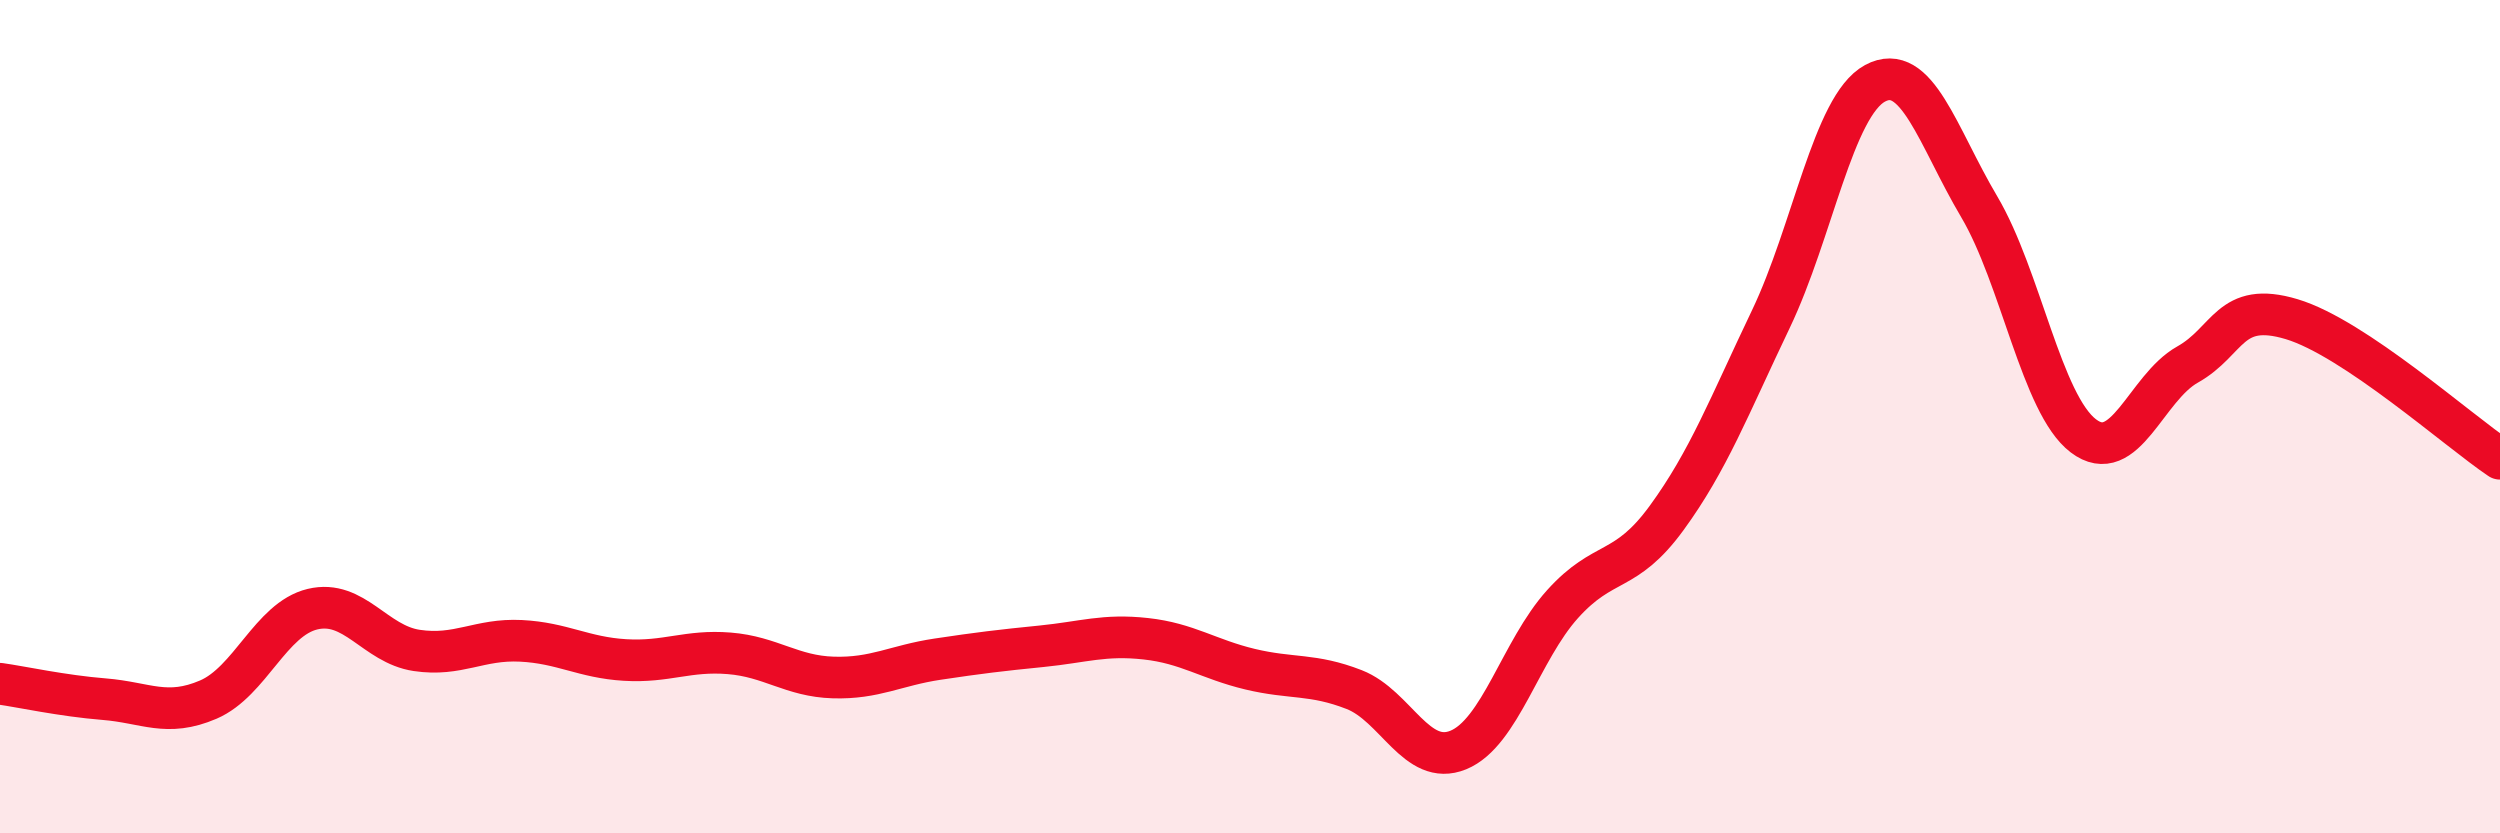
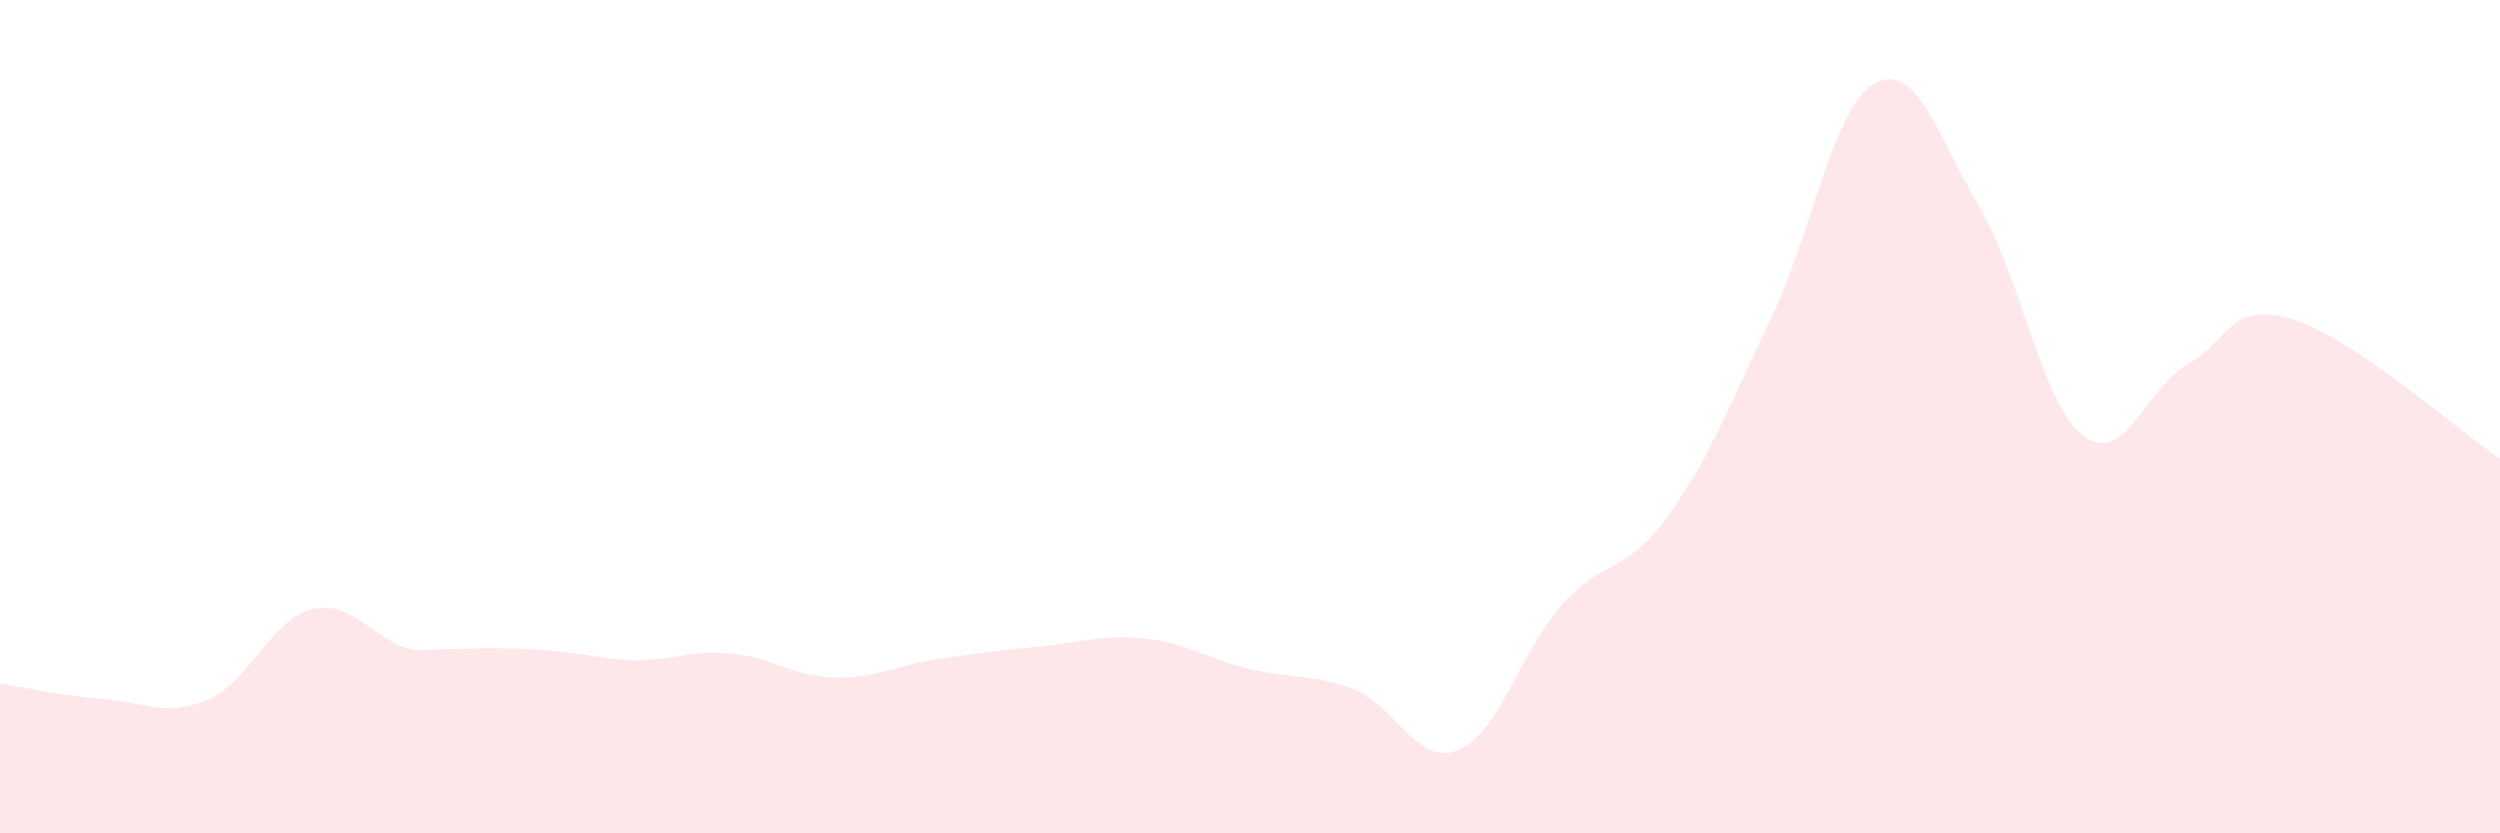
<svg xmlns="http://www.w3.org/2000/svg" width="60" height="20" viewBox="0 0 60 20">
-   <path d="M 0,16.41 C 0.5,16.48 1.5,16.7 2.5,16.78 C 3.5,16.86 4,17.22 5,16.79 C 6,16.36 6.5,14.86 7.5,14.62 C 8.5,14.38 9,15.46 10,15.61 C 11,15.76 11.5,15.33 12.5,15.38 C 13.5,15.43 14,15.78 15,15.84 C 16,15.9 16.5,15.6 17.5,15.68 C 18.5,15.76 19,16.23 20,16.26 C 21,16.29 21.5,15.97 22.5,15.82 C 23.5,15.67 24,15.61 25,15.51 C 26,15.41 26.5,15.22 27.5,15.33 C 28.5,15.44 29,15.82 30,16.06 C 31,16.3 31.5,16.16 32.5,16.55 C 33.5,16.94 34,18.41 35,18 C 36,17.59 36.5,15.61 37.5,14.5 C 38.5,13.39 39,13.8 40,12.43 C 41,11.06 41.5,9.75 42.5,7.66 C 43.5,5.57 44,2.54 45,2 C 46,1.46 46.5,3.27 47.5,4.96 C 48.5,6.65 49,9.7 50,10.46 C 51,11.22 51.5,9.31 52.5,8.75 C 53.5,8.19 53.5,7.21 55,7.66 C 56.5,8.11 59,10.34 60,11.01L60 20L0 20Z" fill="#EB0A25" opacity="0.1" stroke-linecap="round" stroke-linejoin="round" />
-   <path d="M 0,16.41 C 0.5,16.48 1.5,16.7 2.5,16.78 C 3.5,16.86 4,17.22 5,16.79 C 6,16.36 6.5,14.86 7.5,14.62 C 8.5,14.38 9,15.46 10,15.61 C 11,15.76 11.5,15.33 12.5,15.38 C 13.5,15.43 14,15.78 15,15.84 C 16,15.9 16.5,15.6 17.5,15.68 C 18.5,15.76 19,16.23 20,16.26 C 21,16.29 21.5,15.97 22.5,15.82 C 23.5,15.67 24,15.61 25,15.51 C 26,15.41 26.5,15.22 27.5,15.33 C 28.5,15.44 29,15.82 30,16.06 C 31,16.3 31.5,16.16 32.5,16.55 C 33.5,16.94 34,18.41 35,18 C 36,17.59 36.5,15.61 37.5,14.5 C 38.5,13.39 39,13.8 40,12.43 C 41,11.06 41.5,9.75 42.5,7.66 C 43.5,5.57 44,2.54 45,2 C 46,1.46 46.5,3.27 47.5,4.96 C 48.5,6.65 49,9.7 50,10.46 C 51,11.22 51.5,9.31 52.5,8.75 C 53.5,8.19 53.5,7.21 55,7.66 C 56.5,8.11 59,10.34 60,11.01" stroke="#EB0A25" stroke-width="1" fill="none" stroke-linecap="round" stroke-linejoin="round" />
+   <path d="M 0,16.41 C 0.5,16.48 1.5,16.7 2.5,16.78 C 3.5,16.86 4,17.22 5,16.79 C 6,16.36 6.5,14.86 7.5,14.62 C 8.5,14.38 9,15.46 10,15.61 C 13.5,15.43 14,15.78 15,15.84 C 16,15.9 16.5,15.6 17.5,15.68 C 18.5,15.76 19,16.23 20,16.26 C 21,16.29 21.5,15.97 22.5,15.82 C 23.5,15.67 24,15.61 25,15.51 C 26,15.41 26.5,15.22 27.5,15.33 C 28.5,15.44 29,15.82 30,16.06 C 31,16.3 31.5,16.16 32.5,16.55 C 33.5,16.94 34,18.41 35,18 C 36,17.59 36.5,15.61 37.5,14.5 C 38.5,13.39 39,13.8 40,12.43 C 41,11.06 41.5,9.75 42.5,7.66 C 43.5,5.57 44,2.54 45,2 C 46,1.46 46.5,3.27 47.5,4.96 C 48.5,6.65 49,9.7 50,10.46 C 51,11.22 51.5,9.31 52.5,8.75 C 53.5,8.19 53.5,7.21 55,7.66 C 56.5,8.11 59,10.34 60,11.01L60 20L0 20Z" fill="#EB0A25" opacity="0.1" stroke-linecap="round" stroke-linejoin="round" />
</svg>